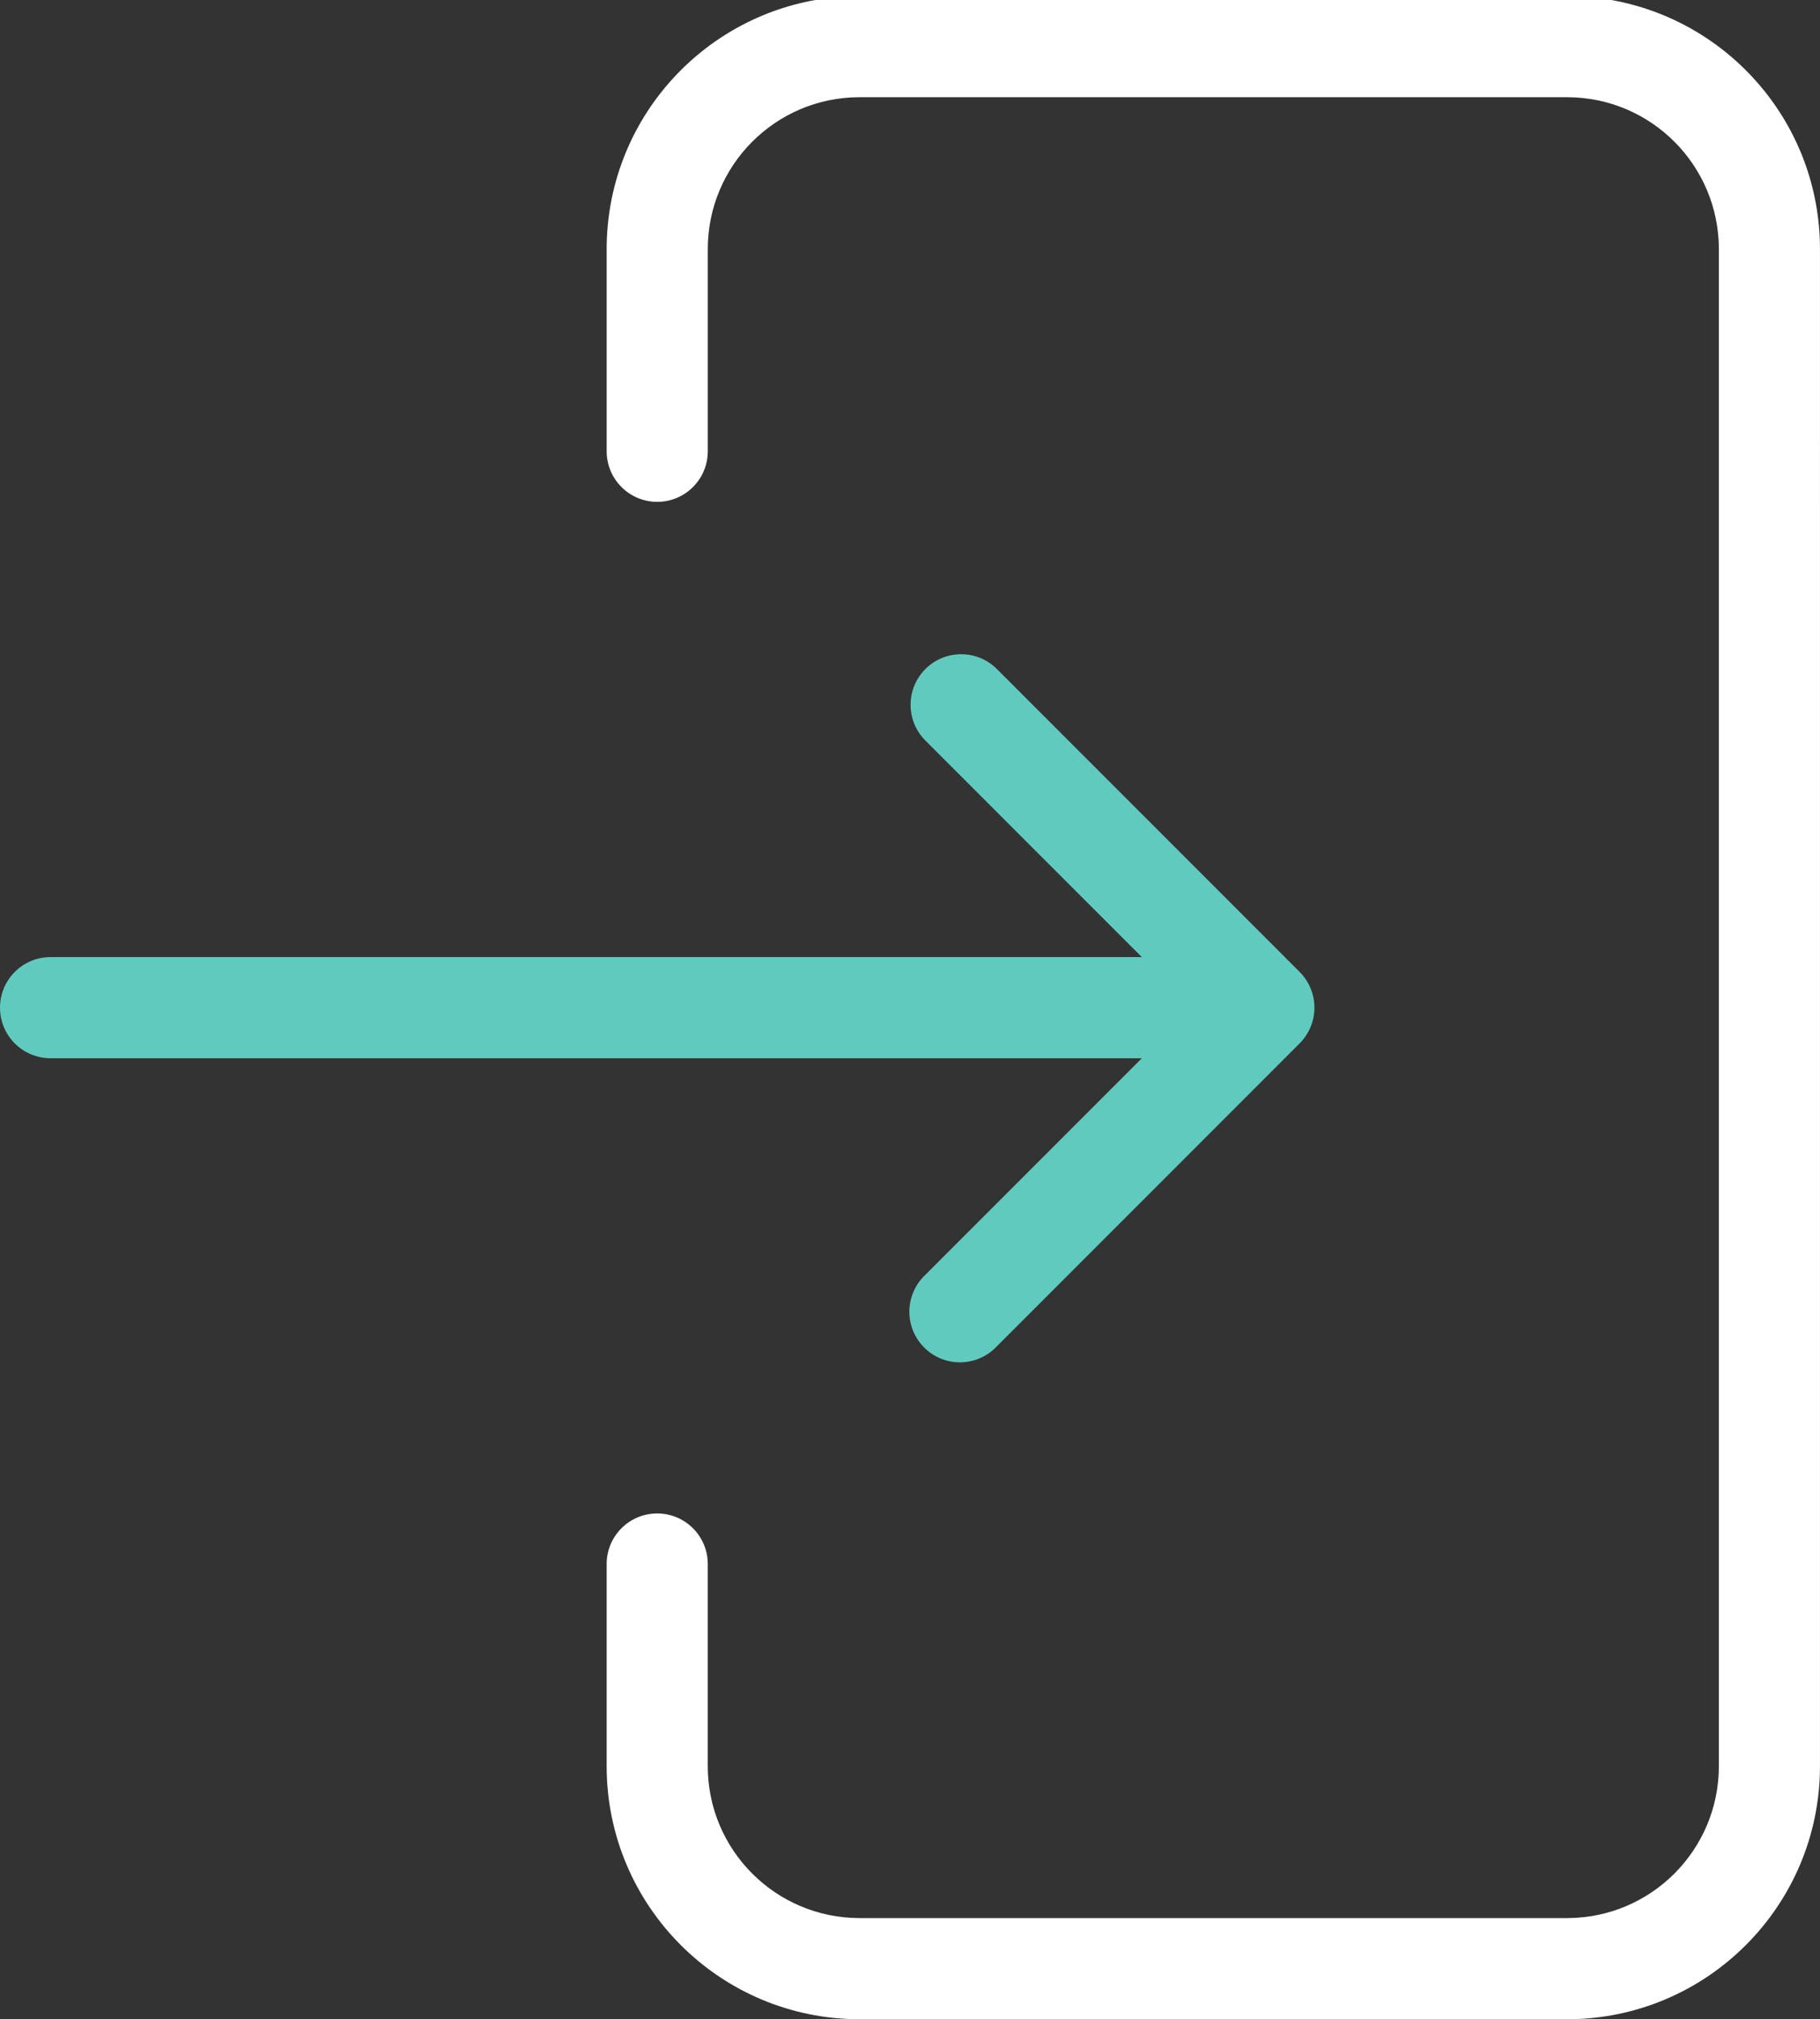
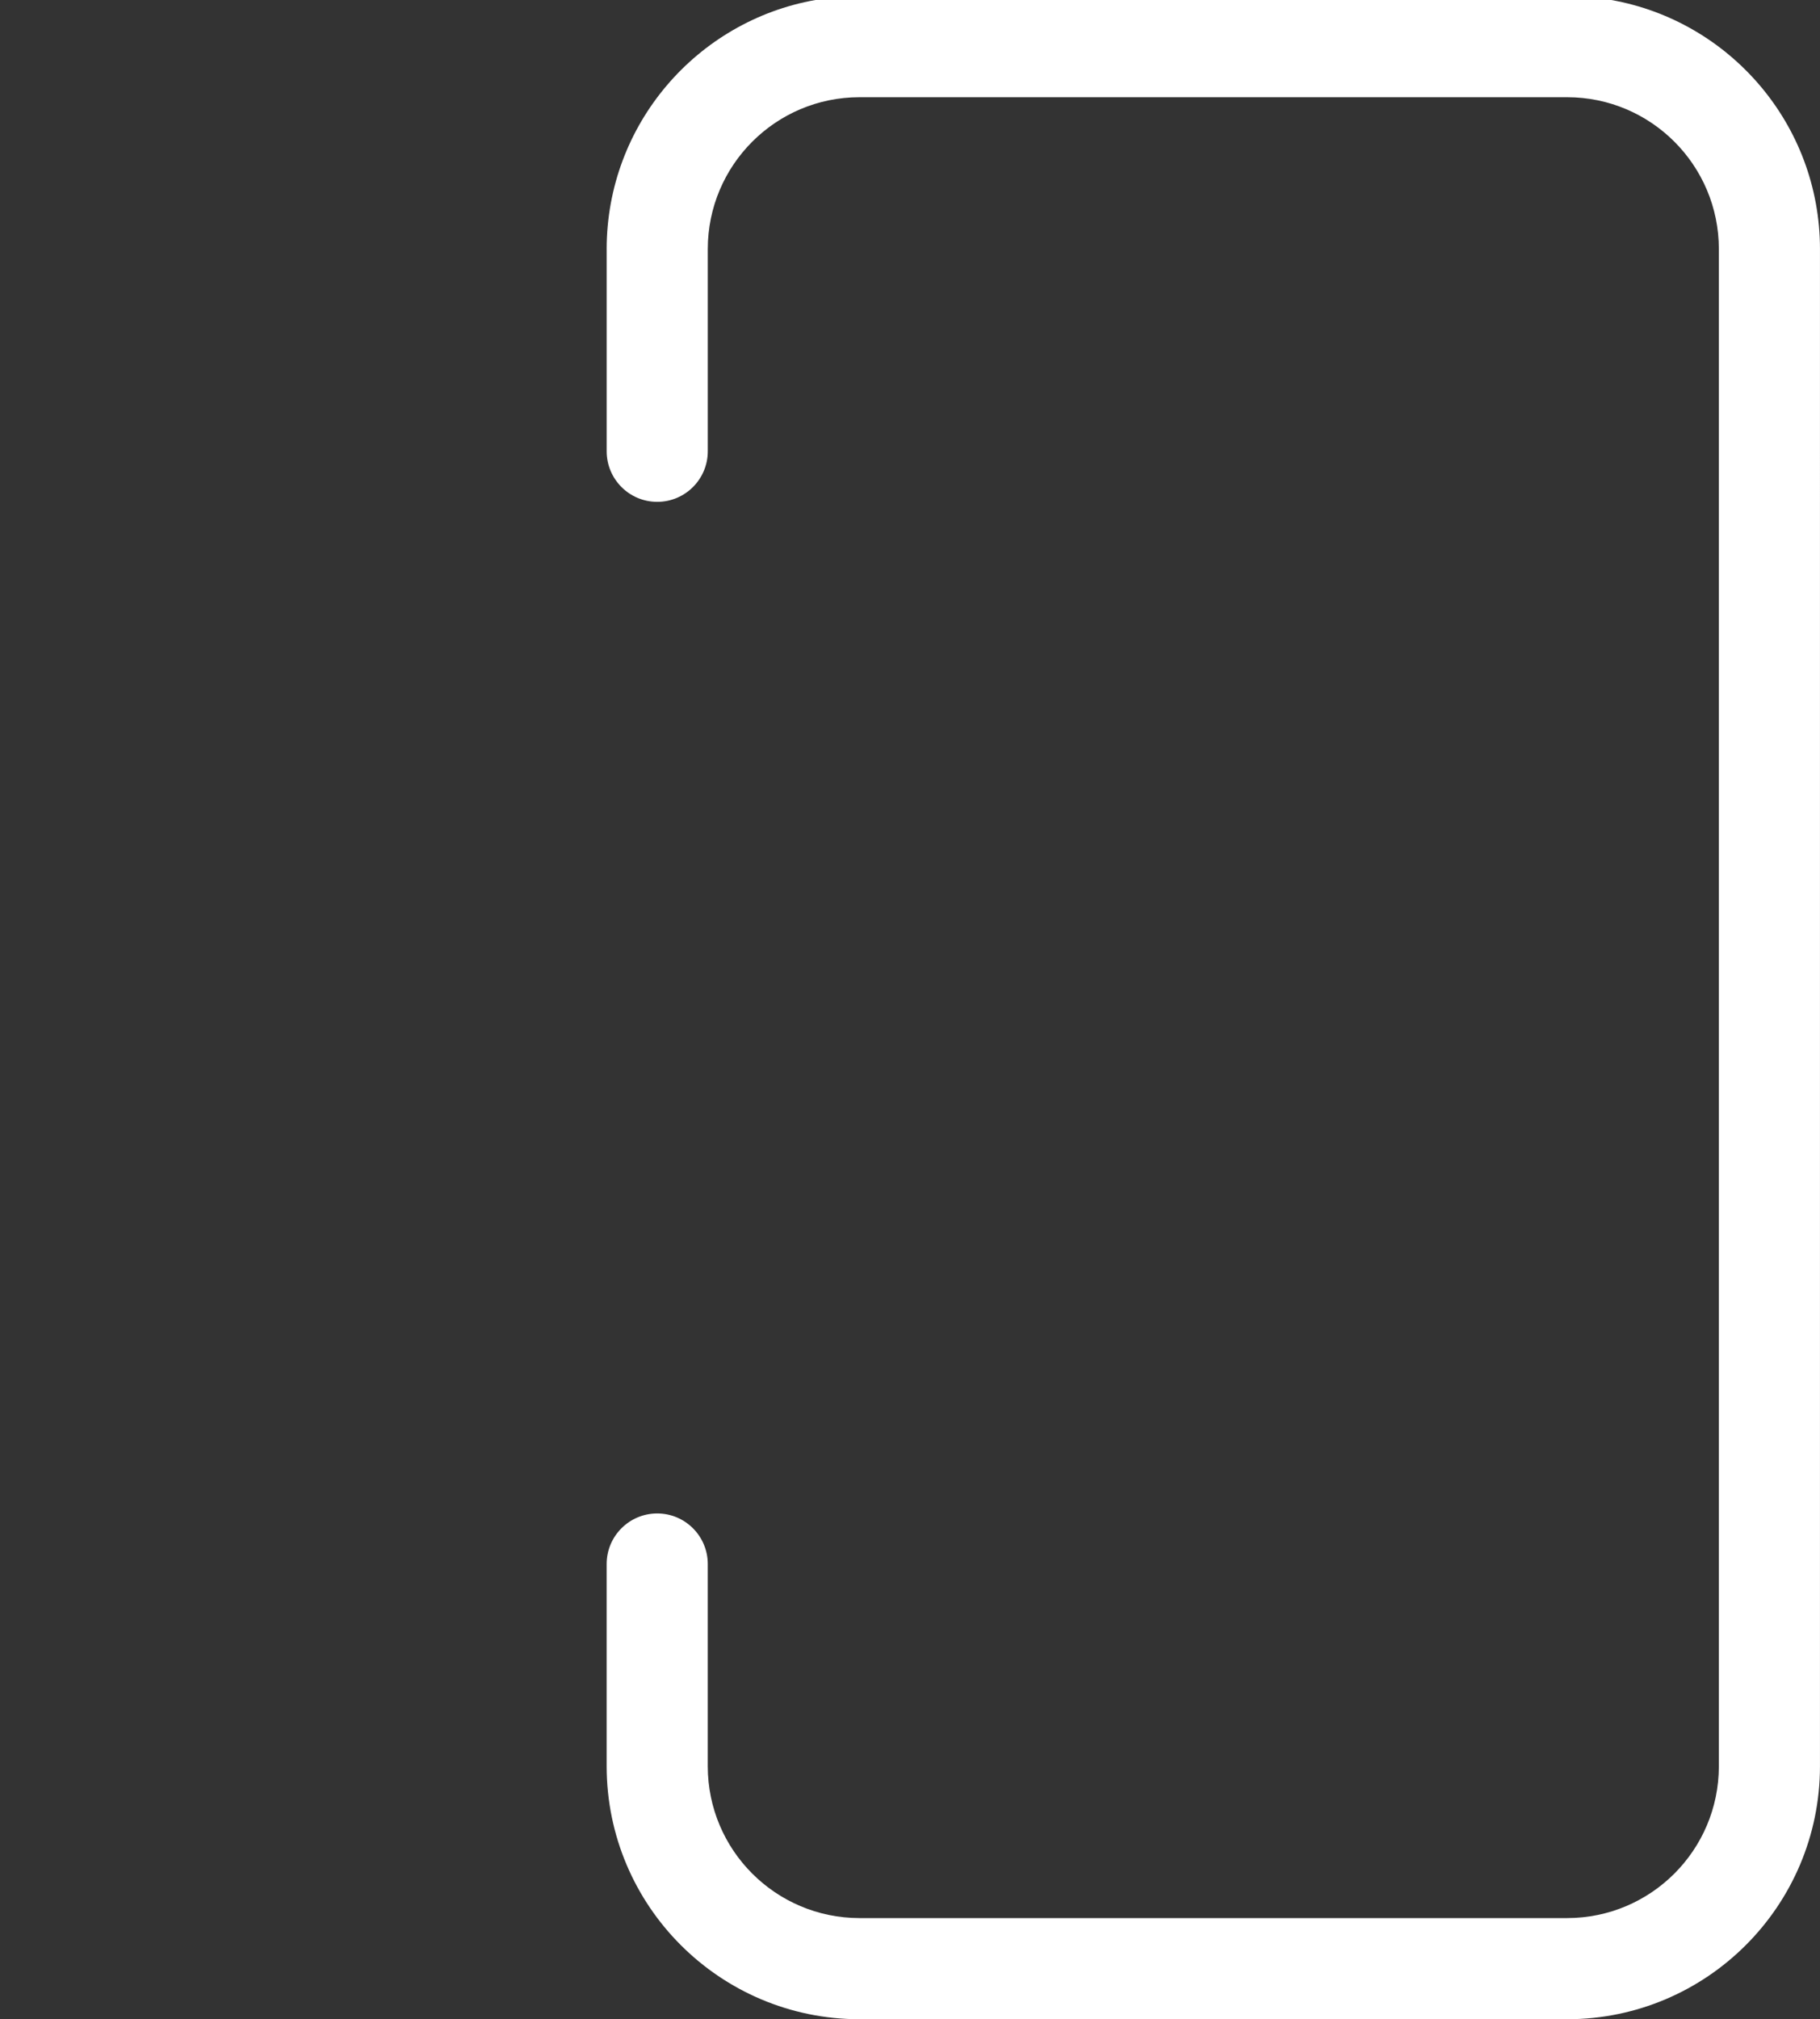
<svg xmlns="http://www.w3.org/2000/svg" id="Layer_2" viewBox="0 0 108.212 120">
  <rect x="0" y="0" width="108.212" height="120" fill="#333333" stroke="none" />
  <defs>
    <style>
      .cls-1 {
        fill: #fff;
      }

      .cls-2 {
        fill: #61cabe;
      }
    </style>
  </defs>
  <g id="Layer_1-2" data-name="Layer_1">
    <g id="NewGroupe1">
      <g id="NewGroup0-8">
        <g>
-           <path class="cls-2" d="M54.986,75.793c-1.194,1.153-1.227,3.056-.074,4.25,1.153,1.194,3.055,1.227,4.25.074.025-.024.05-.049.074-.074l18.035-18.035c1.173-1.172,1.174-3.074.001-4.248,0-.001-.001-.001-.001-.002l-18.035-18.035c-1.194-1.153-3.097-1.12-4.251.074-1.125,1.165-1.125,3.012,0,4.177l12.904,12.904H3.006c-1.66,0-3.006,1.346-3.006,3.006,0,1.661,1.346,3.006,3.006,3.006h64.884l-12.904,12.904h0Z" />
          <path class="cls-1" d="M36.071,14.795v12.023c0,1.66,1.346,3.006,3.006,3.006,1.66,0,3.006-1.346,3.006-3.006v-12.023c.005-4.978,4.039-9.013,9.017-9.018h42.082c4.977.005,9.012,4.04,9.017,9.018v90.176c-.006,4.977-4.04,9.012-9.017,9.017h-42.082c-4.978-.005-9.013-4.04-9.018-9.017v-12.024c0-1.659-1.346-3.005-3.006-3.005-1.66,0-3.006,1.346-3.006,3.005v12.024c.01,8.296,6.733,15.019,15.029,15.029h42.083c8.296-.01,15.019-6.733,15.029-15.029V14.795c-.009-7.403-5.365-13.549-12.412-14.795h-47.317c-7.048,1.246-12.403,7.392-12.412,14.795h0Z" />
        </g>
      </g>
    </g>
  </g>
</svg>